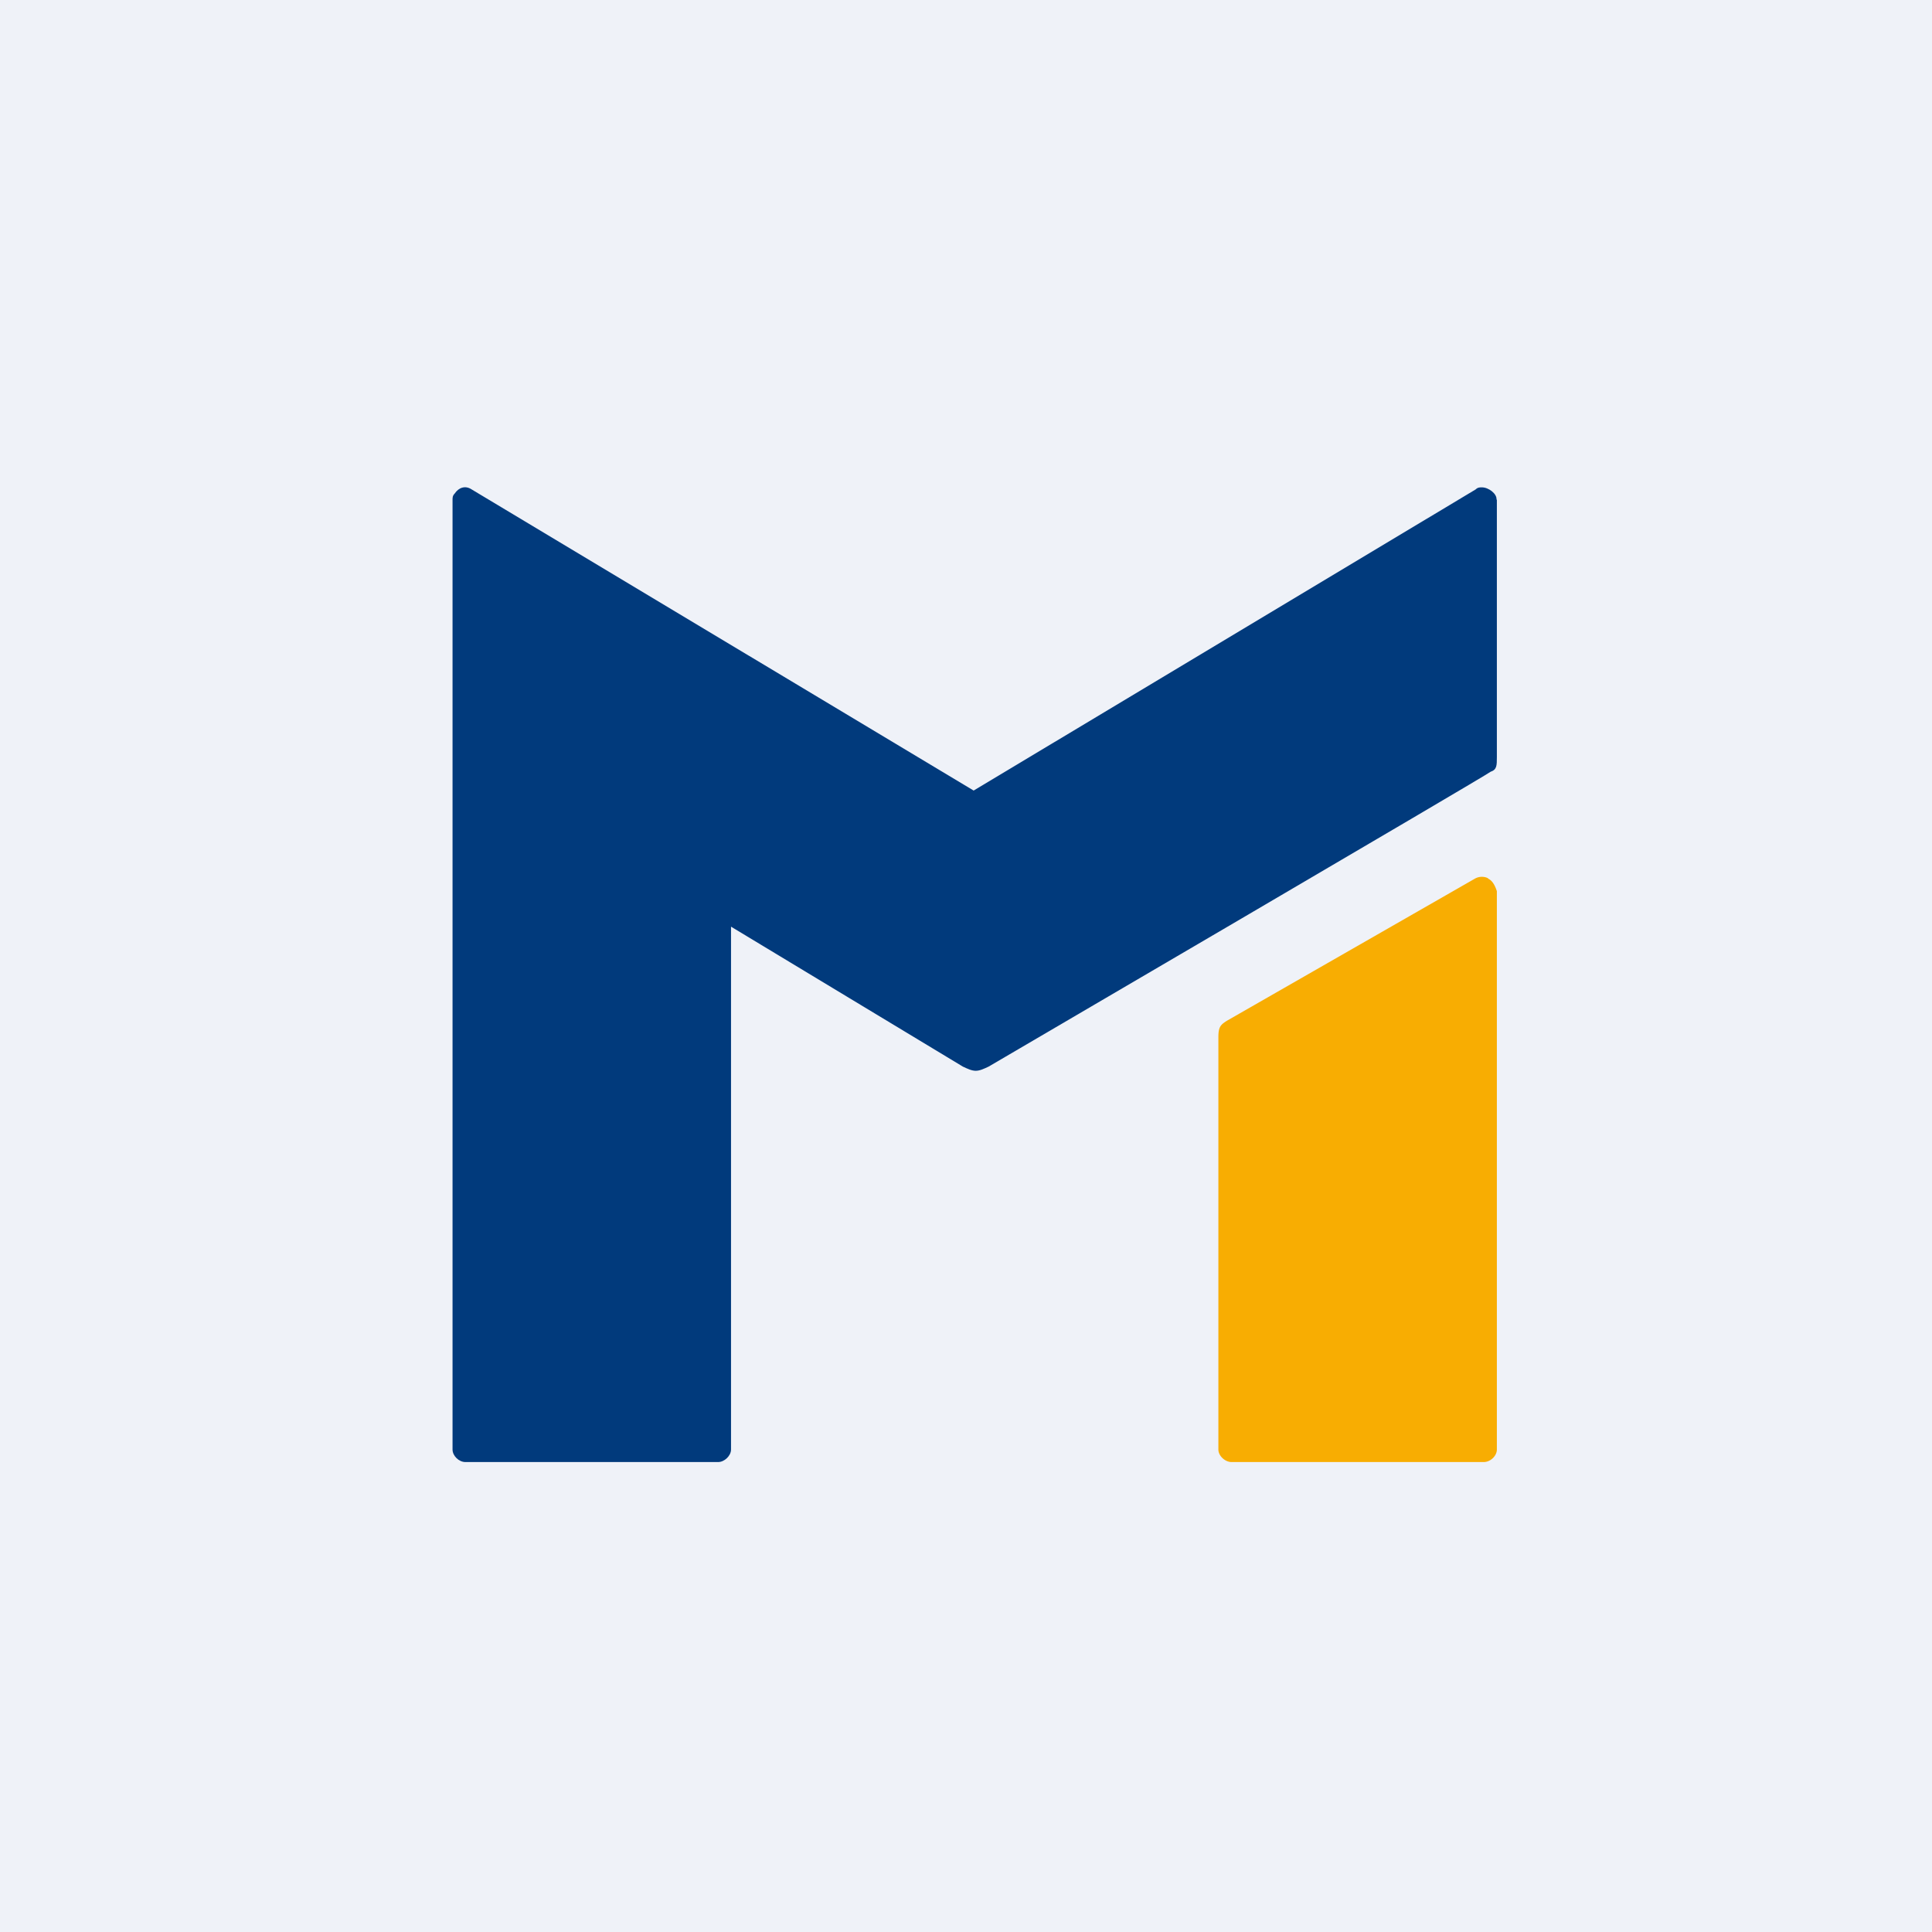
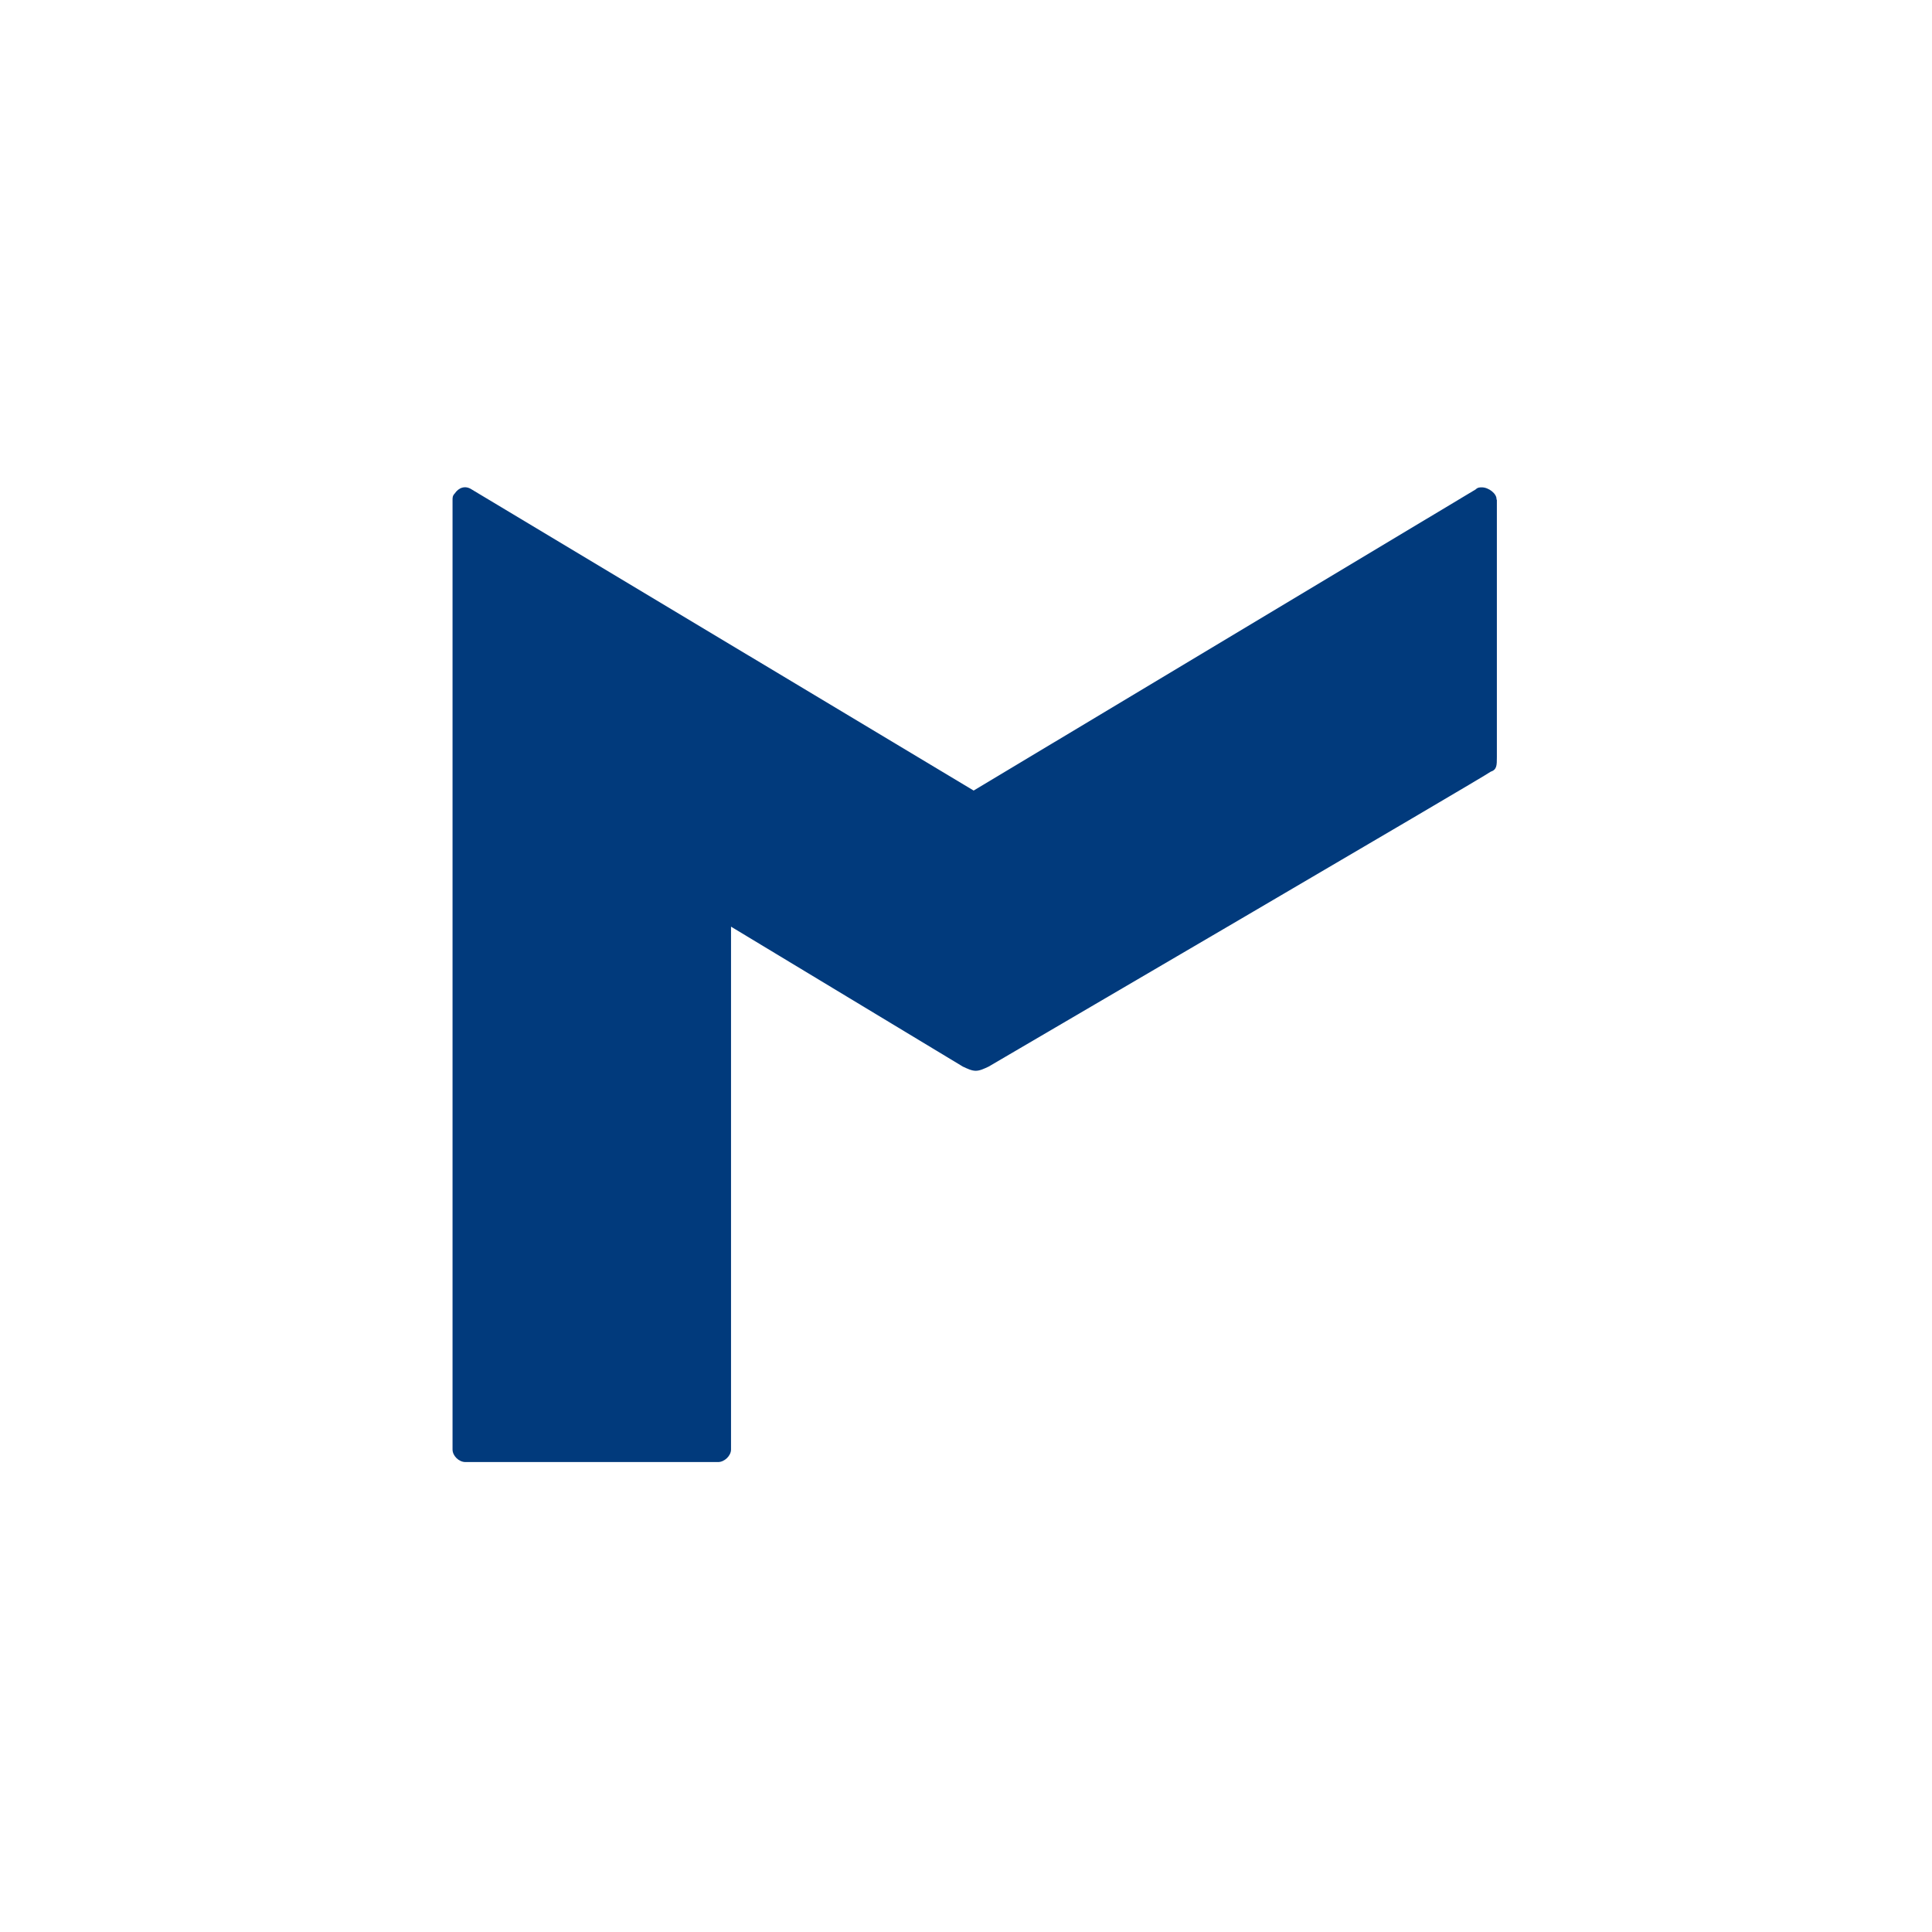
<svg xmlns="http://www.w3.org/2000/svg" viewBox="0 0 55.5 55.5">
-   <path d="M 0,0 H 55.5 V 55.5 H 0 Z" fill="rgb(239, 242, 248)" />
  <path d="M 42.99,14.345 C 43,14.18 42.76,14 42.57,14 C 42.51,14 42.45,14 42.39,14.06 L 27.97,22.71 L 13.55,14.06 C 13.37,13.94 13.18,14 13.06,14.18 C 13,14.24 13,14.3 13,14.36 V 41.64 C 13,41.82 13.18,42 13.37,42 H 20.63 C 20.81,42 21,41.82 21,41.64 V 26.62 L 27.66,30.64 C 27.79,30.7 27.91,30.76 28.03,30.76 S 28.27,30.7 28.4,30.64 C 28.4,30.64 42.76,22.24 42.82,22.17 C 43,22.11 43,21.99 43,21.75 V 14.36 Z" fill="rgb(1, 58, 124)" />
-   <path d="M 42.74,25.225 A 0.41,0.41 0 0,0 42.37,25.24 L 35.25,29.32 C 35.06,29.44 35,29.5 35,29.8 V 41.64 C 35,41.82 35.19,42 35.38,42 H 42.62 C 42.82,42 43,41.82 43,41.64 V 25.6 C 42.94,25.42 42.87,25.3 42.75,25.24 Z" fill="rgb(248, 173, 2)" />
</svg>